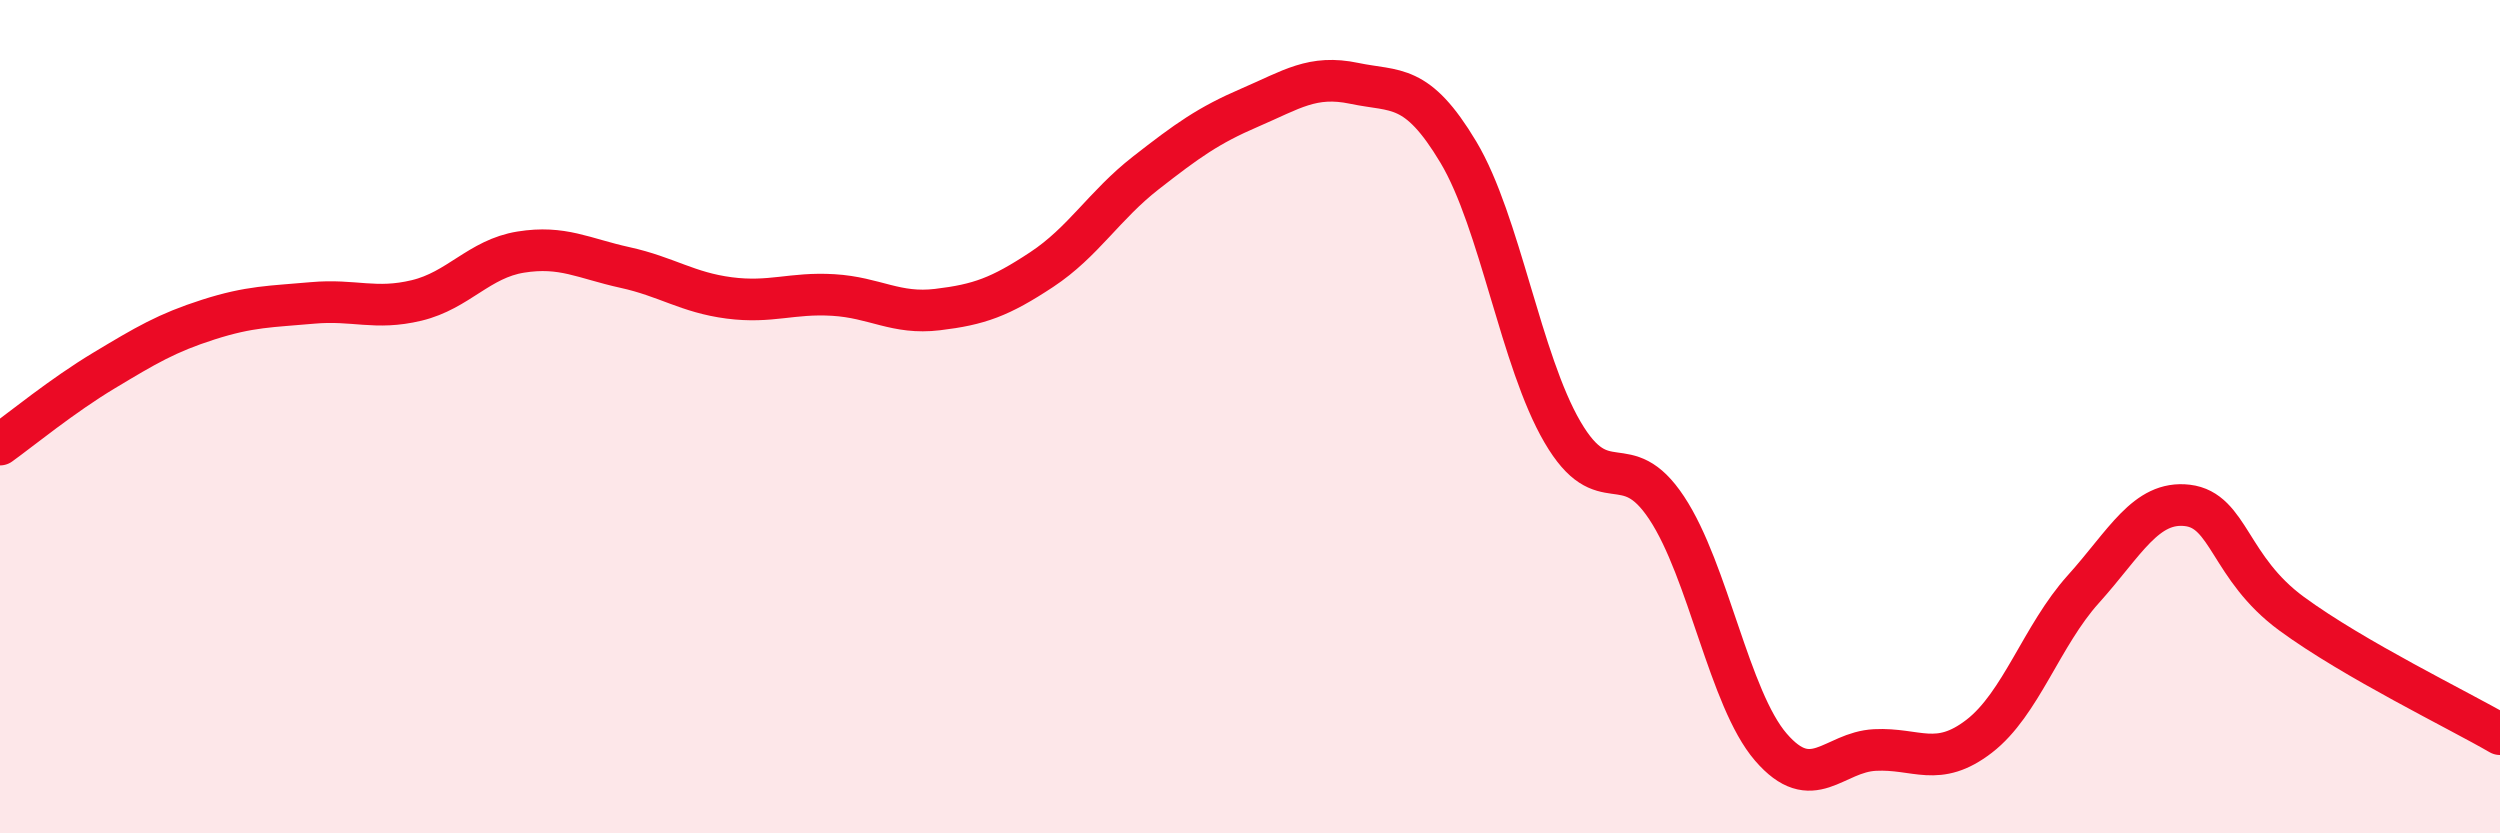
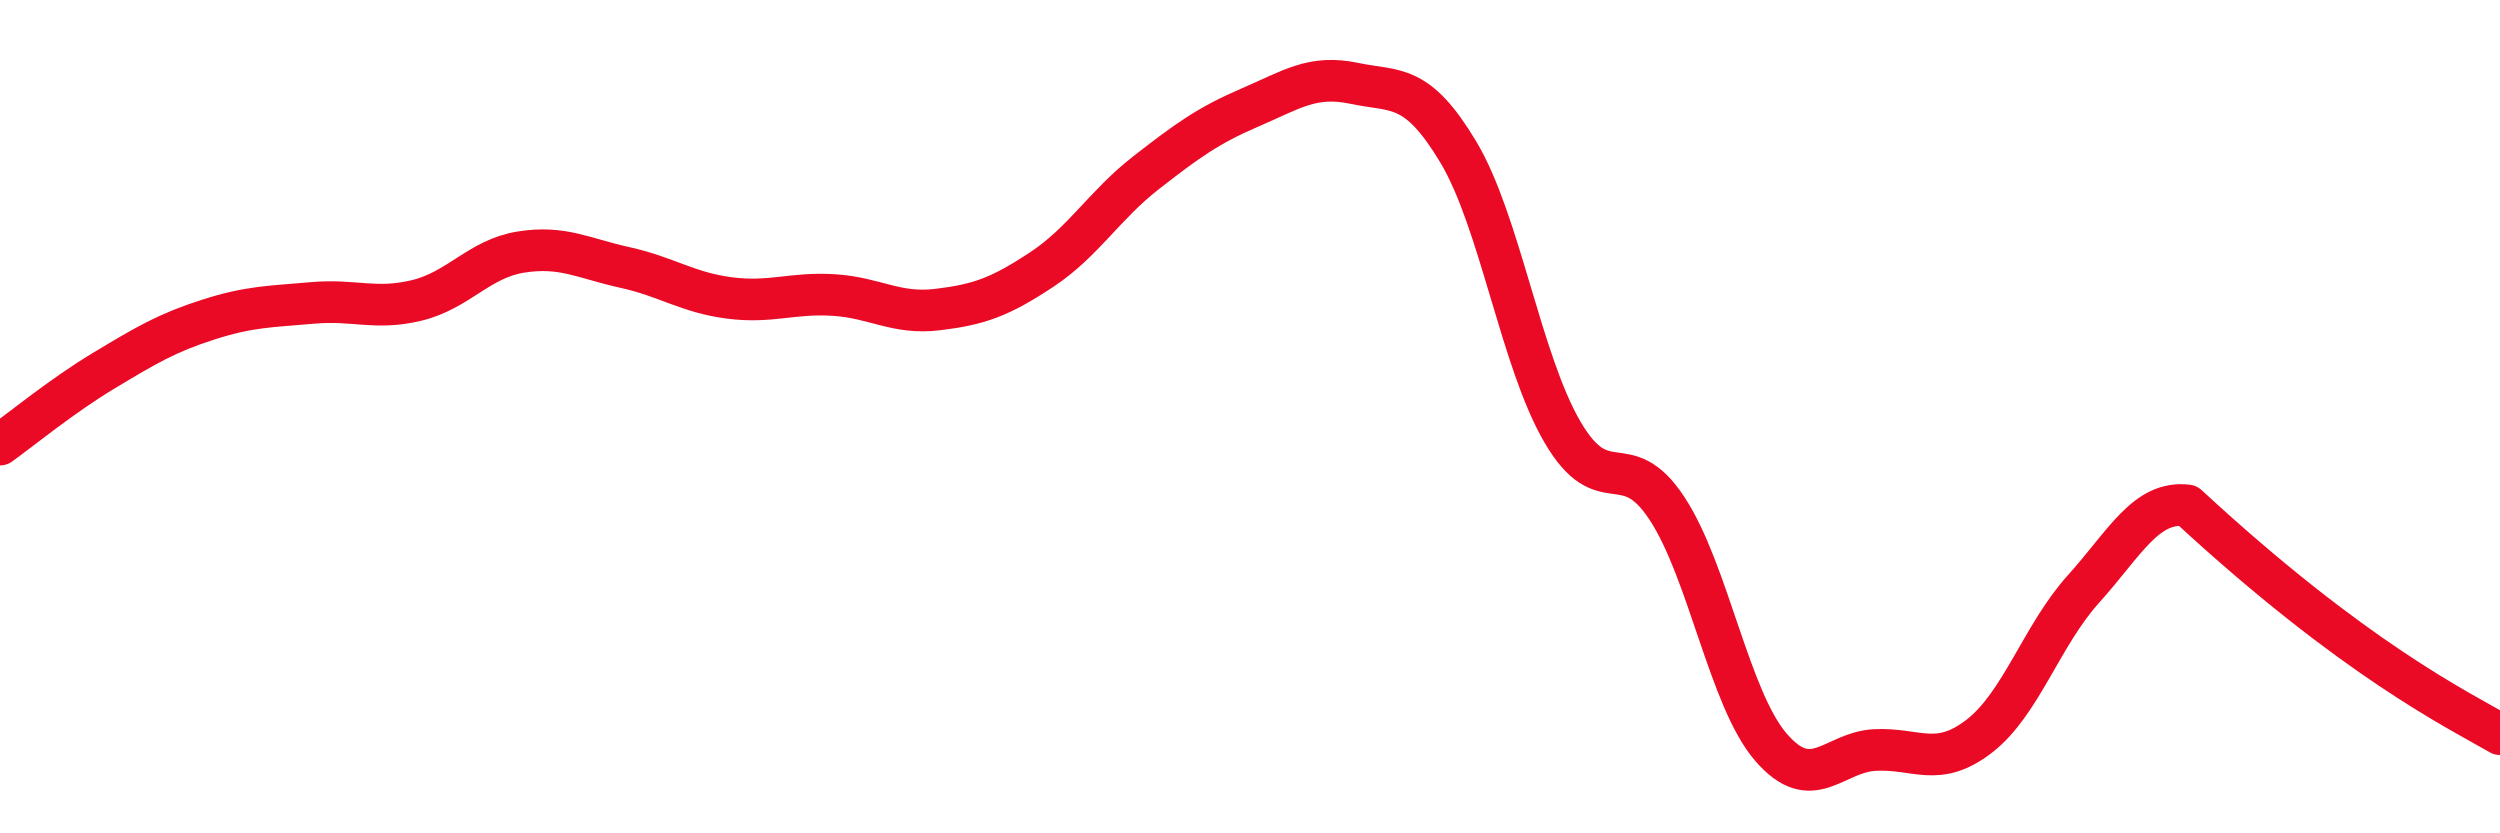
<svg xmlns="http://www.w3.org/2000/svg" width="60" height="20" viewBox="0 0 60 20">
-   <path d="M 0,10.67 C 0.5,10.31 1.5,9.49 2.5,8.89 C 3.5,8.29 4,7.99 5,7.67 C 6,7.35 6.5,7.36 7.5,7.27 C 8.5,7.18 9,7.45 10,7.21 C 11,6.97 11.5,6.21 12.5,6.05 C 13.5,5.89 14,6.2 15,6.42 C 16,6.64 16.5,7.02 17.5,7.15 C 18.5,7.28 19,7.02 20,7.08 C 21,7.14 21.5,7.55 22.5,7.43 C 23.5,7.31 24,7.13 25,6.47 C 26,5.81 26.5,4.93 27.5,4.15 C 28.5,3.37 29,3.01 30,2.58 C 31,2.15 31.5,1.79 32.5,2 C 33.5,2.21 34,1.98 35,3.65 C 36,5.32 36.5,8.66 37.5,10.37 C 38.5,12.08 39,10.68 40,12.19 C 41,13.7 41.5,16.77 42.5,17.93 C 43.5,19.09 44,18.05 45,18 C 46,17.95 46.5,18.44 47.5,17.67 C 48.5,16.9 49,15.25 50,14.14 C 51,13.03 51.5,12.01 52.5,12.13 C 53.5,12.25 53.5,13.63 55,14.73 C 56.5,15.83 59,17.04 60,17.62L60 20L0 20Z" fill="#EB0A25" opacity="0.1" stroke-linecap="round" stroke-linejoin="round" />
-   <path d="M 0,10.67 C 0.5,10.31 1.5,9.49 2.5,8.89 C 3.5,8.29 4,7.99 5,7.67 C 6,7.35 6.5,7.36 7.5,7.27 C 8.5,7.18 9,7.45 10,7.21 C 11,6.97 11.5,6.21 12.5,6.05 C 13.5,5.89 14,6.2 15,6.42 C 16,6.64 16.5,7.02 17.5,7.15 C 18.5,7.28 19,7.02 20,7.08 C 21,7.14 21.5,7.55 22.5,7.43 C 23.5,7.31 24,7.13 25,6.47 C 26,5.81 26.5,4.93 27.5,4.15 C 28.5,3.37 29,3.01 30,2.58 C 31,2.15 31.5,1.79 32.5,2 C 33.5,2.21 34,1.98 35,3.65 C 36,5.32 36.5,8.66 37.5,10.37 C 38.5,12.08 39,10.68 40,12.19 C 41,13.7 41.5,16.77 42.5,17.93 C 43.5,19.09 44,18.05 45,18 C 46,17.95 46.5,18.44 47.5,17.67 C 48.5,16.9 49,15.25 50,14.14 C 51,13.03 51.5,12.01 52.5,12.13 C 53.5,12.25 53.5,13.63 55,14.73 C 56.5,15.83 59,17.04 60,17.62" stroke="#EB0A25" stroke-width="1" fill="none" stroke-linecap="round" stroke-linejoin="round" />
+   <path d="M 0,10.67 C 0.5,10.31 1.5,9.49 2.5,8.89 C 3.5,8.29 4,7.99 5,7.67 C 6,7.35 6.5,7.36 7.5,7.27 C 8.5,7.18 9,7.45 10,7.21 C 11,6.97 11.5,6.21 12.5,6.05 C 13.5,5.89 14,6.2 15,6.42 C 16,6.64 16.5,7.02 17.5,7.15 C 18.5,7.28 19,7.02 20,7.08 C 21,7.14 21.5,7.55 22.5,7.43 C 23.5,7.31 24,7.13 25,6.47 C 26,5.81 26.5,4.93 27.5,4.15 C 28.5,3.37 29,3.01 30,2.58 C 31,2.15 31.5,1.79 32.5,2 C 33.5,2.21 34,1.98 35,3.65 C 36,5.32 36.5,8.66 37.5,10.37 C 38.5,12.08 39,10.68 40,12.19 C 41,13.7 41.5,16.77 42.5,17.93 C 43.5,19.09 44,18.05 45,18 C 46,17.95 46.5,18.44 47.5,17.67 C 48.5,16.9 49,15.25 50,14.14 C 51,13.03 51.5,12.01 52.5,12.13 C 56.5,15.83 59,17.04 60,17.62" stroke="#EB0A25" stroke-width="1" fill="none" stroke-linecap="round" stroke-linejoin="round" />
</svg>